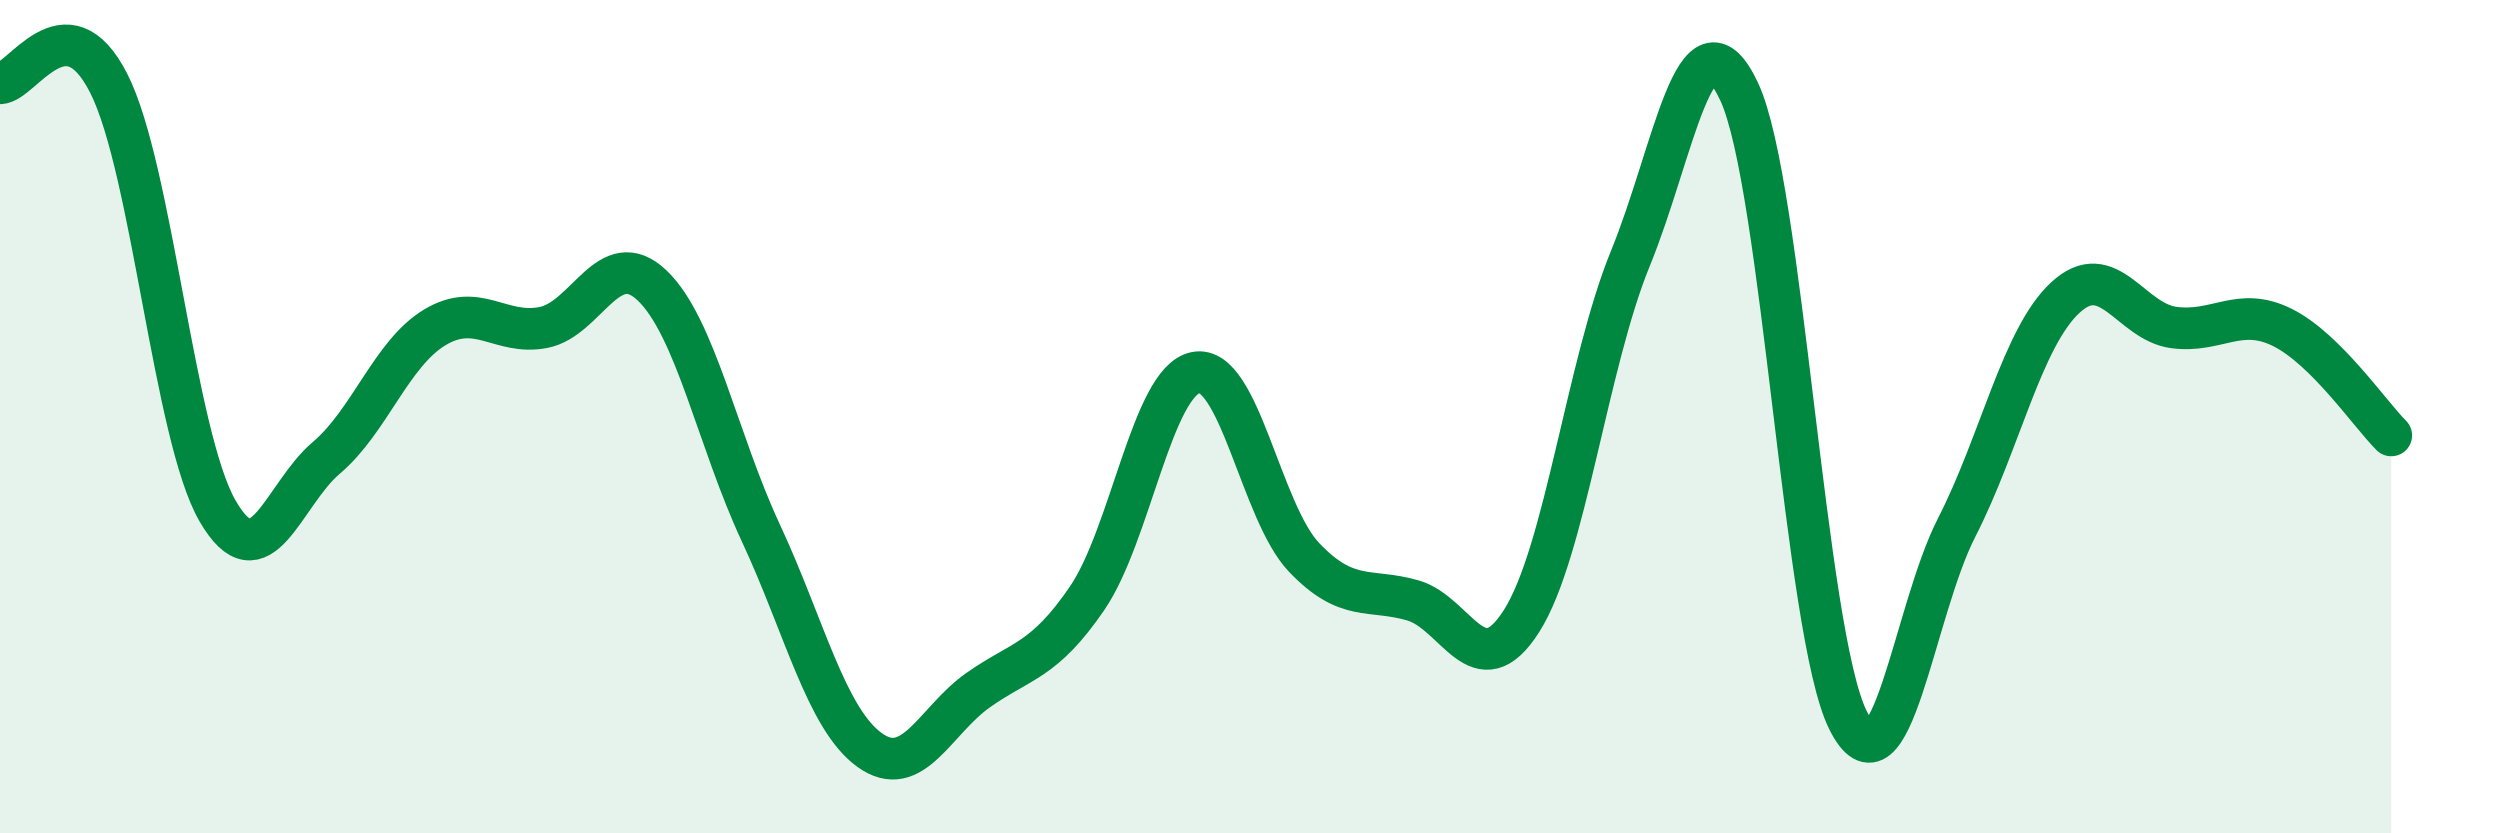
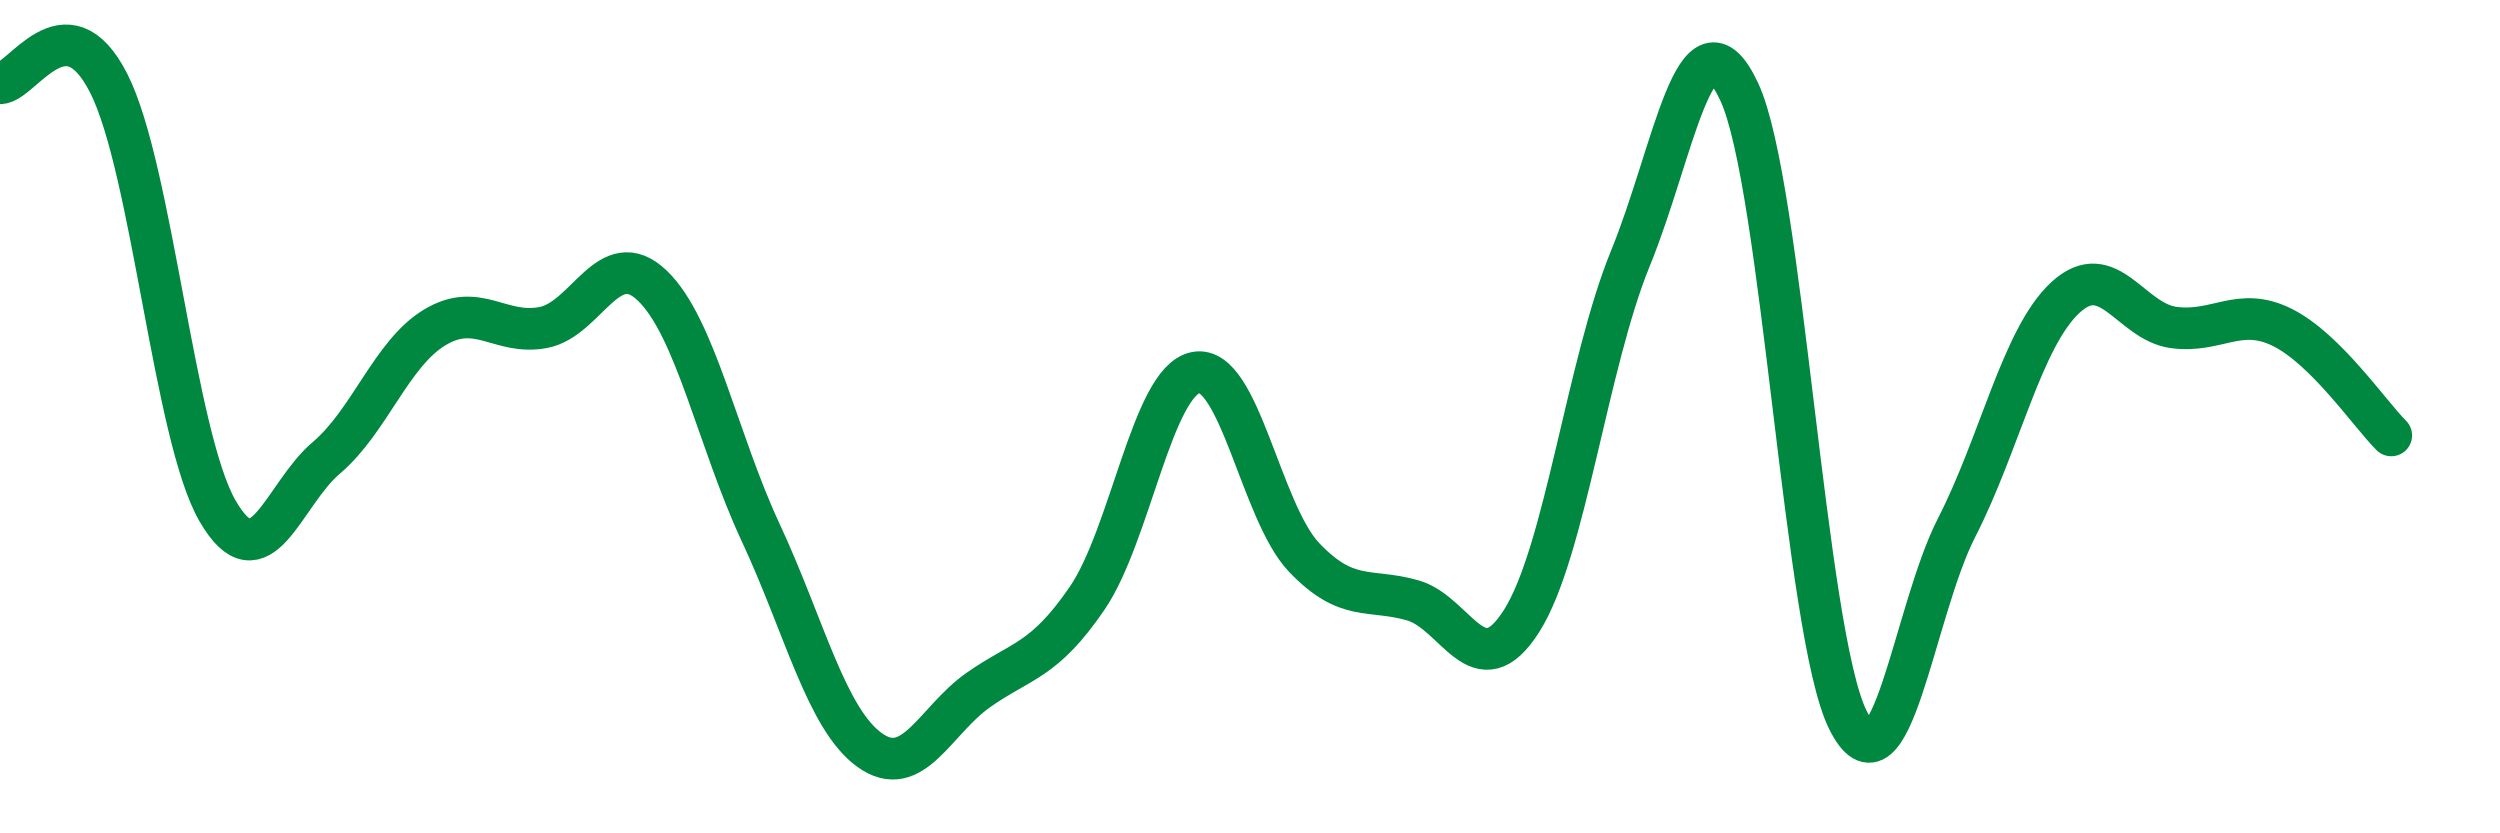
<svg xmlns="http://www.w3.org/2000/svg" width="60" height="20" viewBox="0 0 60 20">
-   <path d="M 0,2 C 0.52,2 1.57,-0.05 2.61,2 C 3.65,4.05 4.18,10.46 5.22,12.26 C 6.26,14.06 6.79,11.87 7.83,10.99 C 8.87,10.11 9.39,8.49 10.43,7.86 C 11.47,7.23 12,8.06 13.04,7.86 C 14.08,7.66 14.61,5.86 15.65,6.85 C 16.69,7.84 17.22,10.56 18.26,12.79 C 19.3,15.02 19.83,17.25 20.87,18 C 21.91,18.75 22.44,17.29 23.48,16.56 C 24.52,15.83 25.05,15.88 26.09,14.36 C 27.13,12.84 27.66,9.14 28.7,8.94 C 29.74,8.74 30.26,12.29 31.3,13.38 C 32.34,14.47 32.87,14.11 33.91,14.41 C 34.95,14.71 35.48,16.54 36.52,14.9 C 37.56,13.26 38.09,8.74 39.13,6.2 C 40.17,3.66 40.7,-0.02 41.74,2.2 C 42.78,4.42 43.31,15.19 44.35,17.28 C 45.39,19.37 45.92,14.69 46.96,12.66 C 48,10.63 48.53,8.1 49.57,7.14 C 50.61,6.18 51.13,7.72 52.17,7.86 C 53.21,8 53.74,7.34 54.78,7.86 C 55.82,8.38 56.87,9.93 57.39,10.45L57.39 20L0 20Z" fill="#008740" opacity="0.1" stroke-linecap="round" stroke-linejoin="round" />
  <path d="M 0,2 C 0.52,2 1.57,-0.05 2.61,2 C 3.65,4.05 4.18,10.46 5.22,12.26 C 6.26,14.06 6.79,11.87 7.83,10.99 C 8.87,10.11 9.39,8.49 10.43,7.86 C 11.47,7.23 12,8.06 13.04,7.86 C 14.08,7.66 14.61,5.86 15.65,6.85 C 16.69,7.84 17.22,10.56 18.26,12.79 C 19.3,15.02 19.83,17.25 20.87,18 C 21.91,18.75 22.44,17.29 23.48,16.56 C 24.52,15.83 25.05,15.88 26.09,14.36 C 27.13,12.84 27.66,9.14 28.7,8.94 C 29.74,8.74 30.26,12.29 31.3,13.38 C 32.34,14.47 32.87,14.11 33.91,14.41 C 34.95,14.71 35.48,16.54 36.52,14.9 C 37.56,13.26 38.09,8.74 39.13,6.2 C 40.17,3.66 40.7,-0.02 41.74,2.2 C 42.78,4.42 43.31,15.19 44.35,17.28 C 45.39,19.37 45.92,14.69 46.96,12.66 C 48,10.63 48.53,8.1 49.57,7.14 C 50.61,6.18 51.13,7.72 52.17,7.86 C 53.21,8 53.74,7.34 54.78,7.86 C 55.82,8.38 56.87,9.93 57.39,10.45" stroke="#008740" stroke-width="1" fill="none" stroke-linecap="round" stroke-linejoin="round" />
</svg>